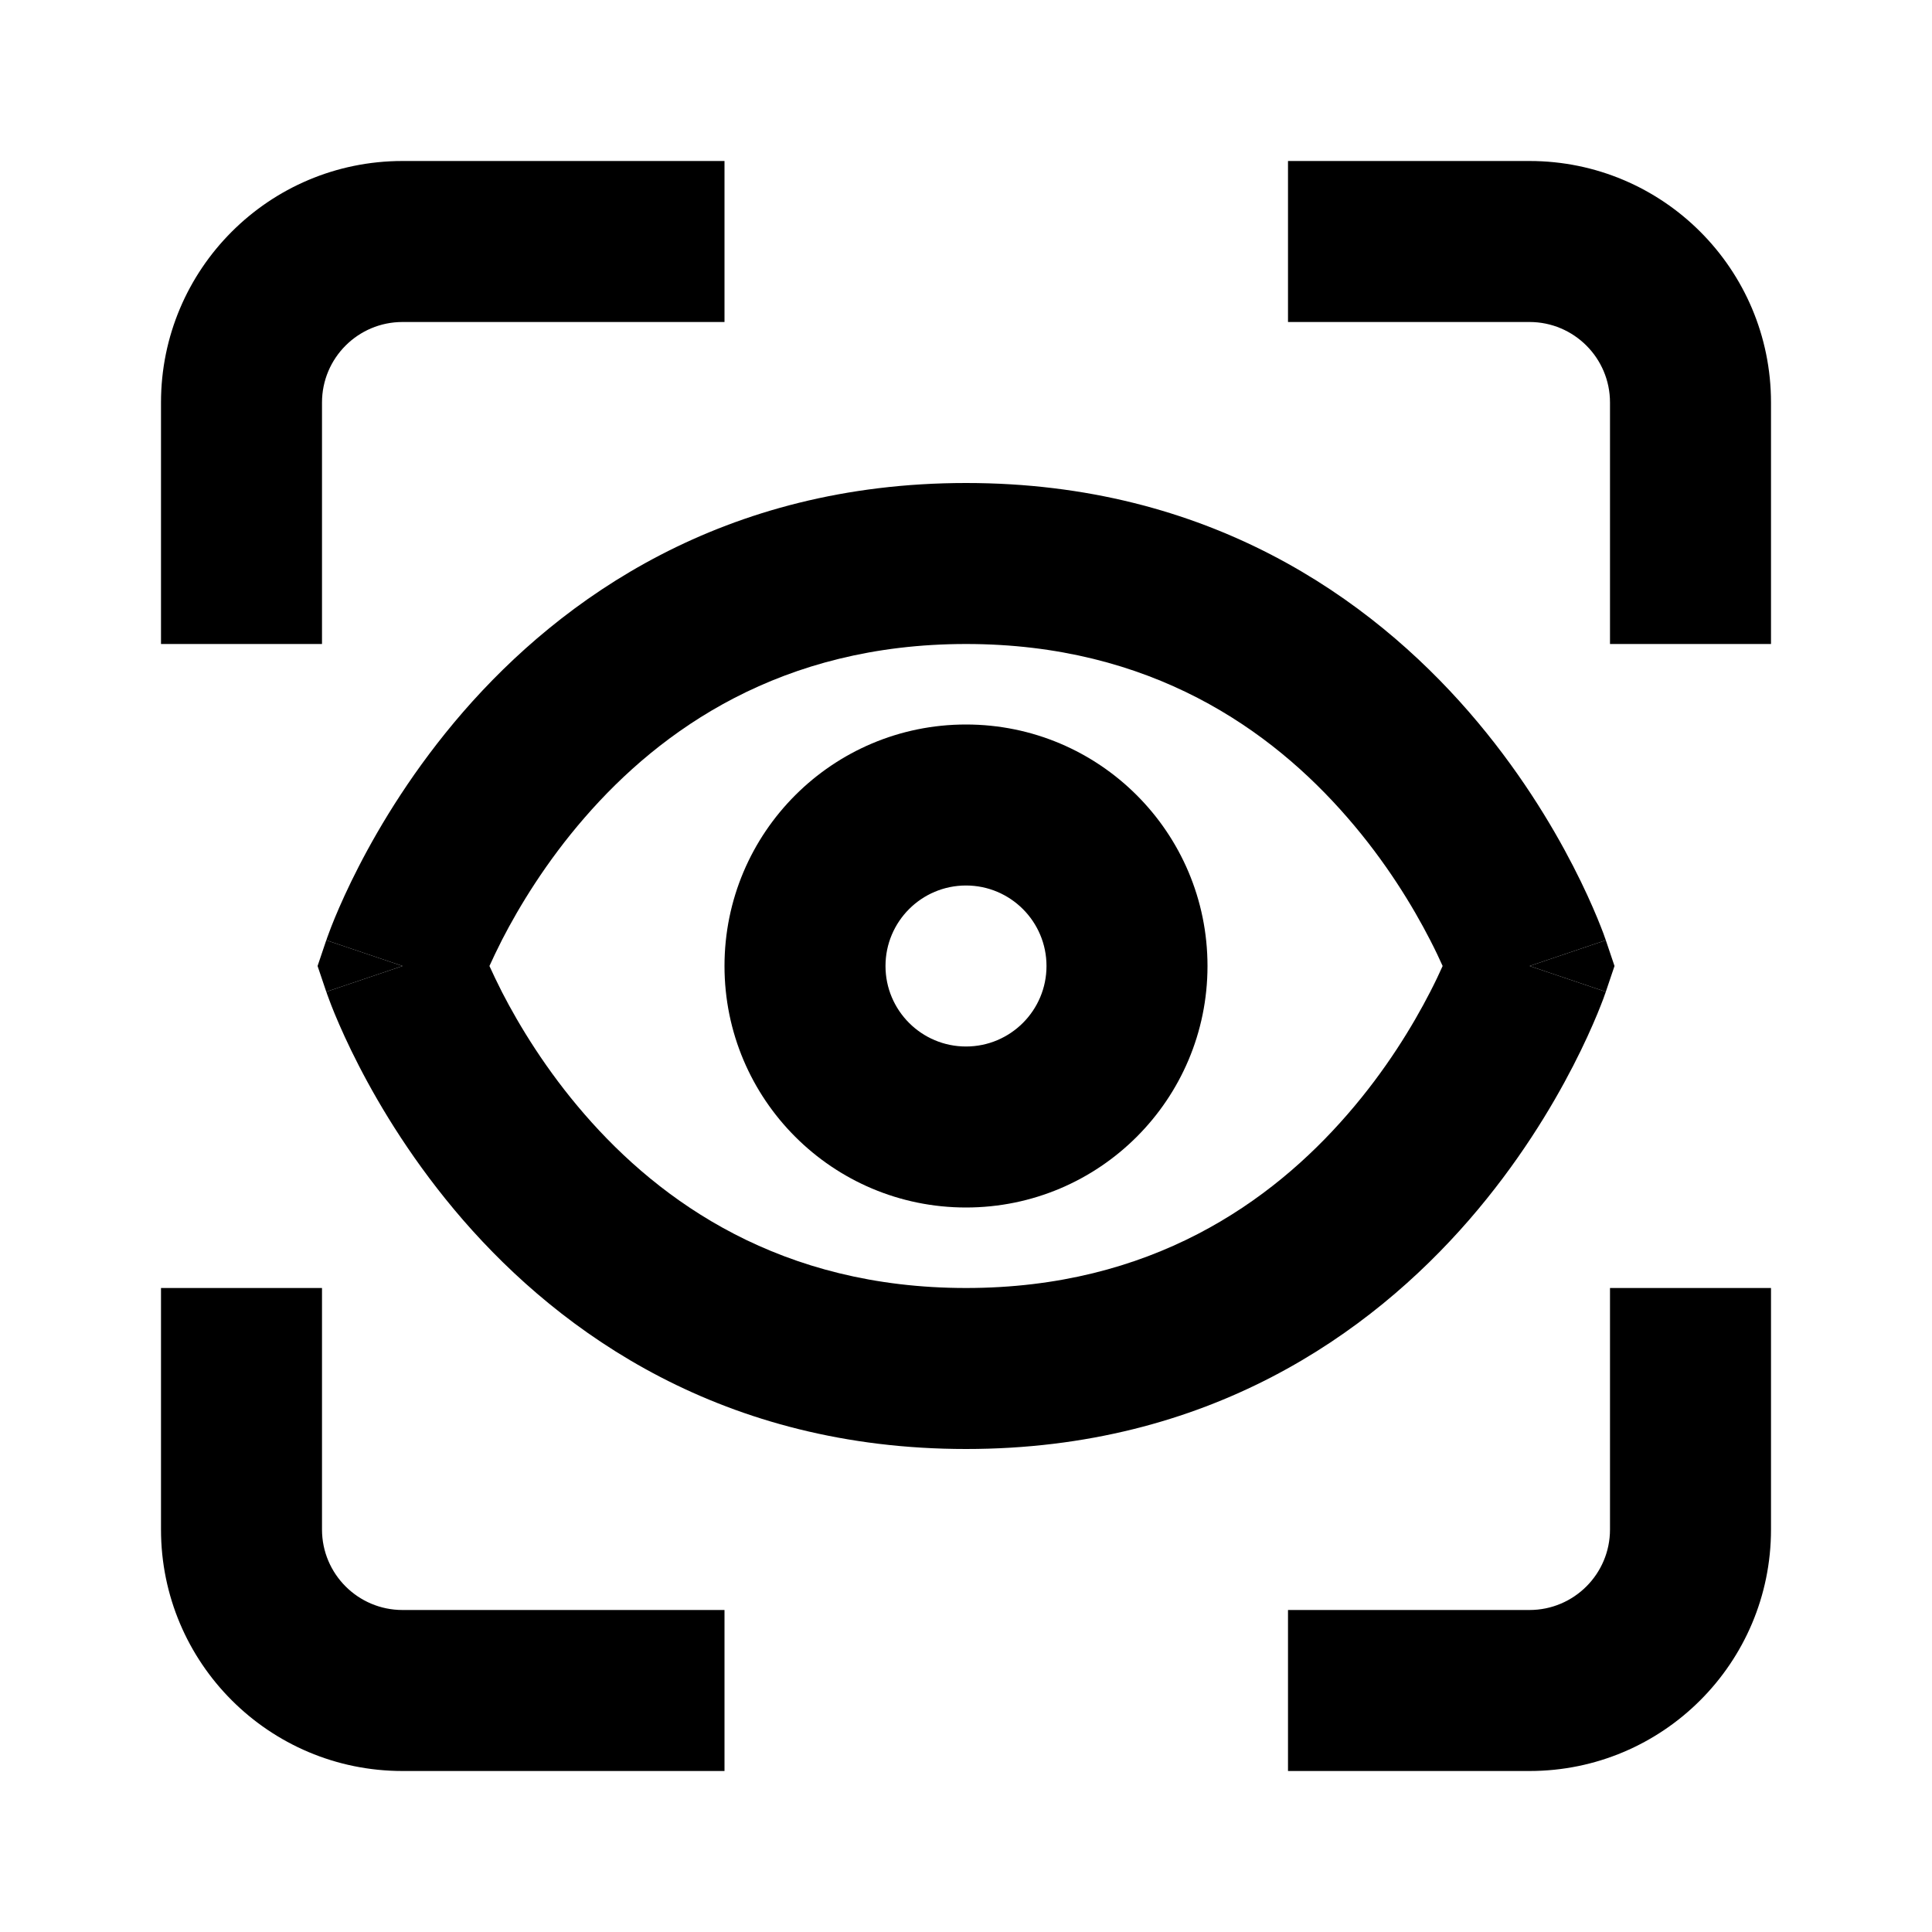
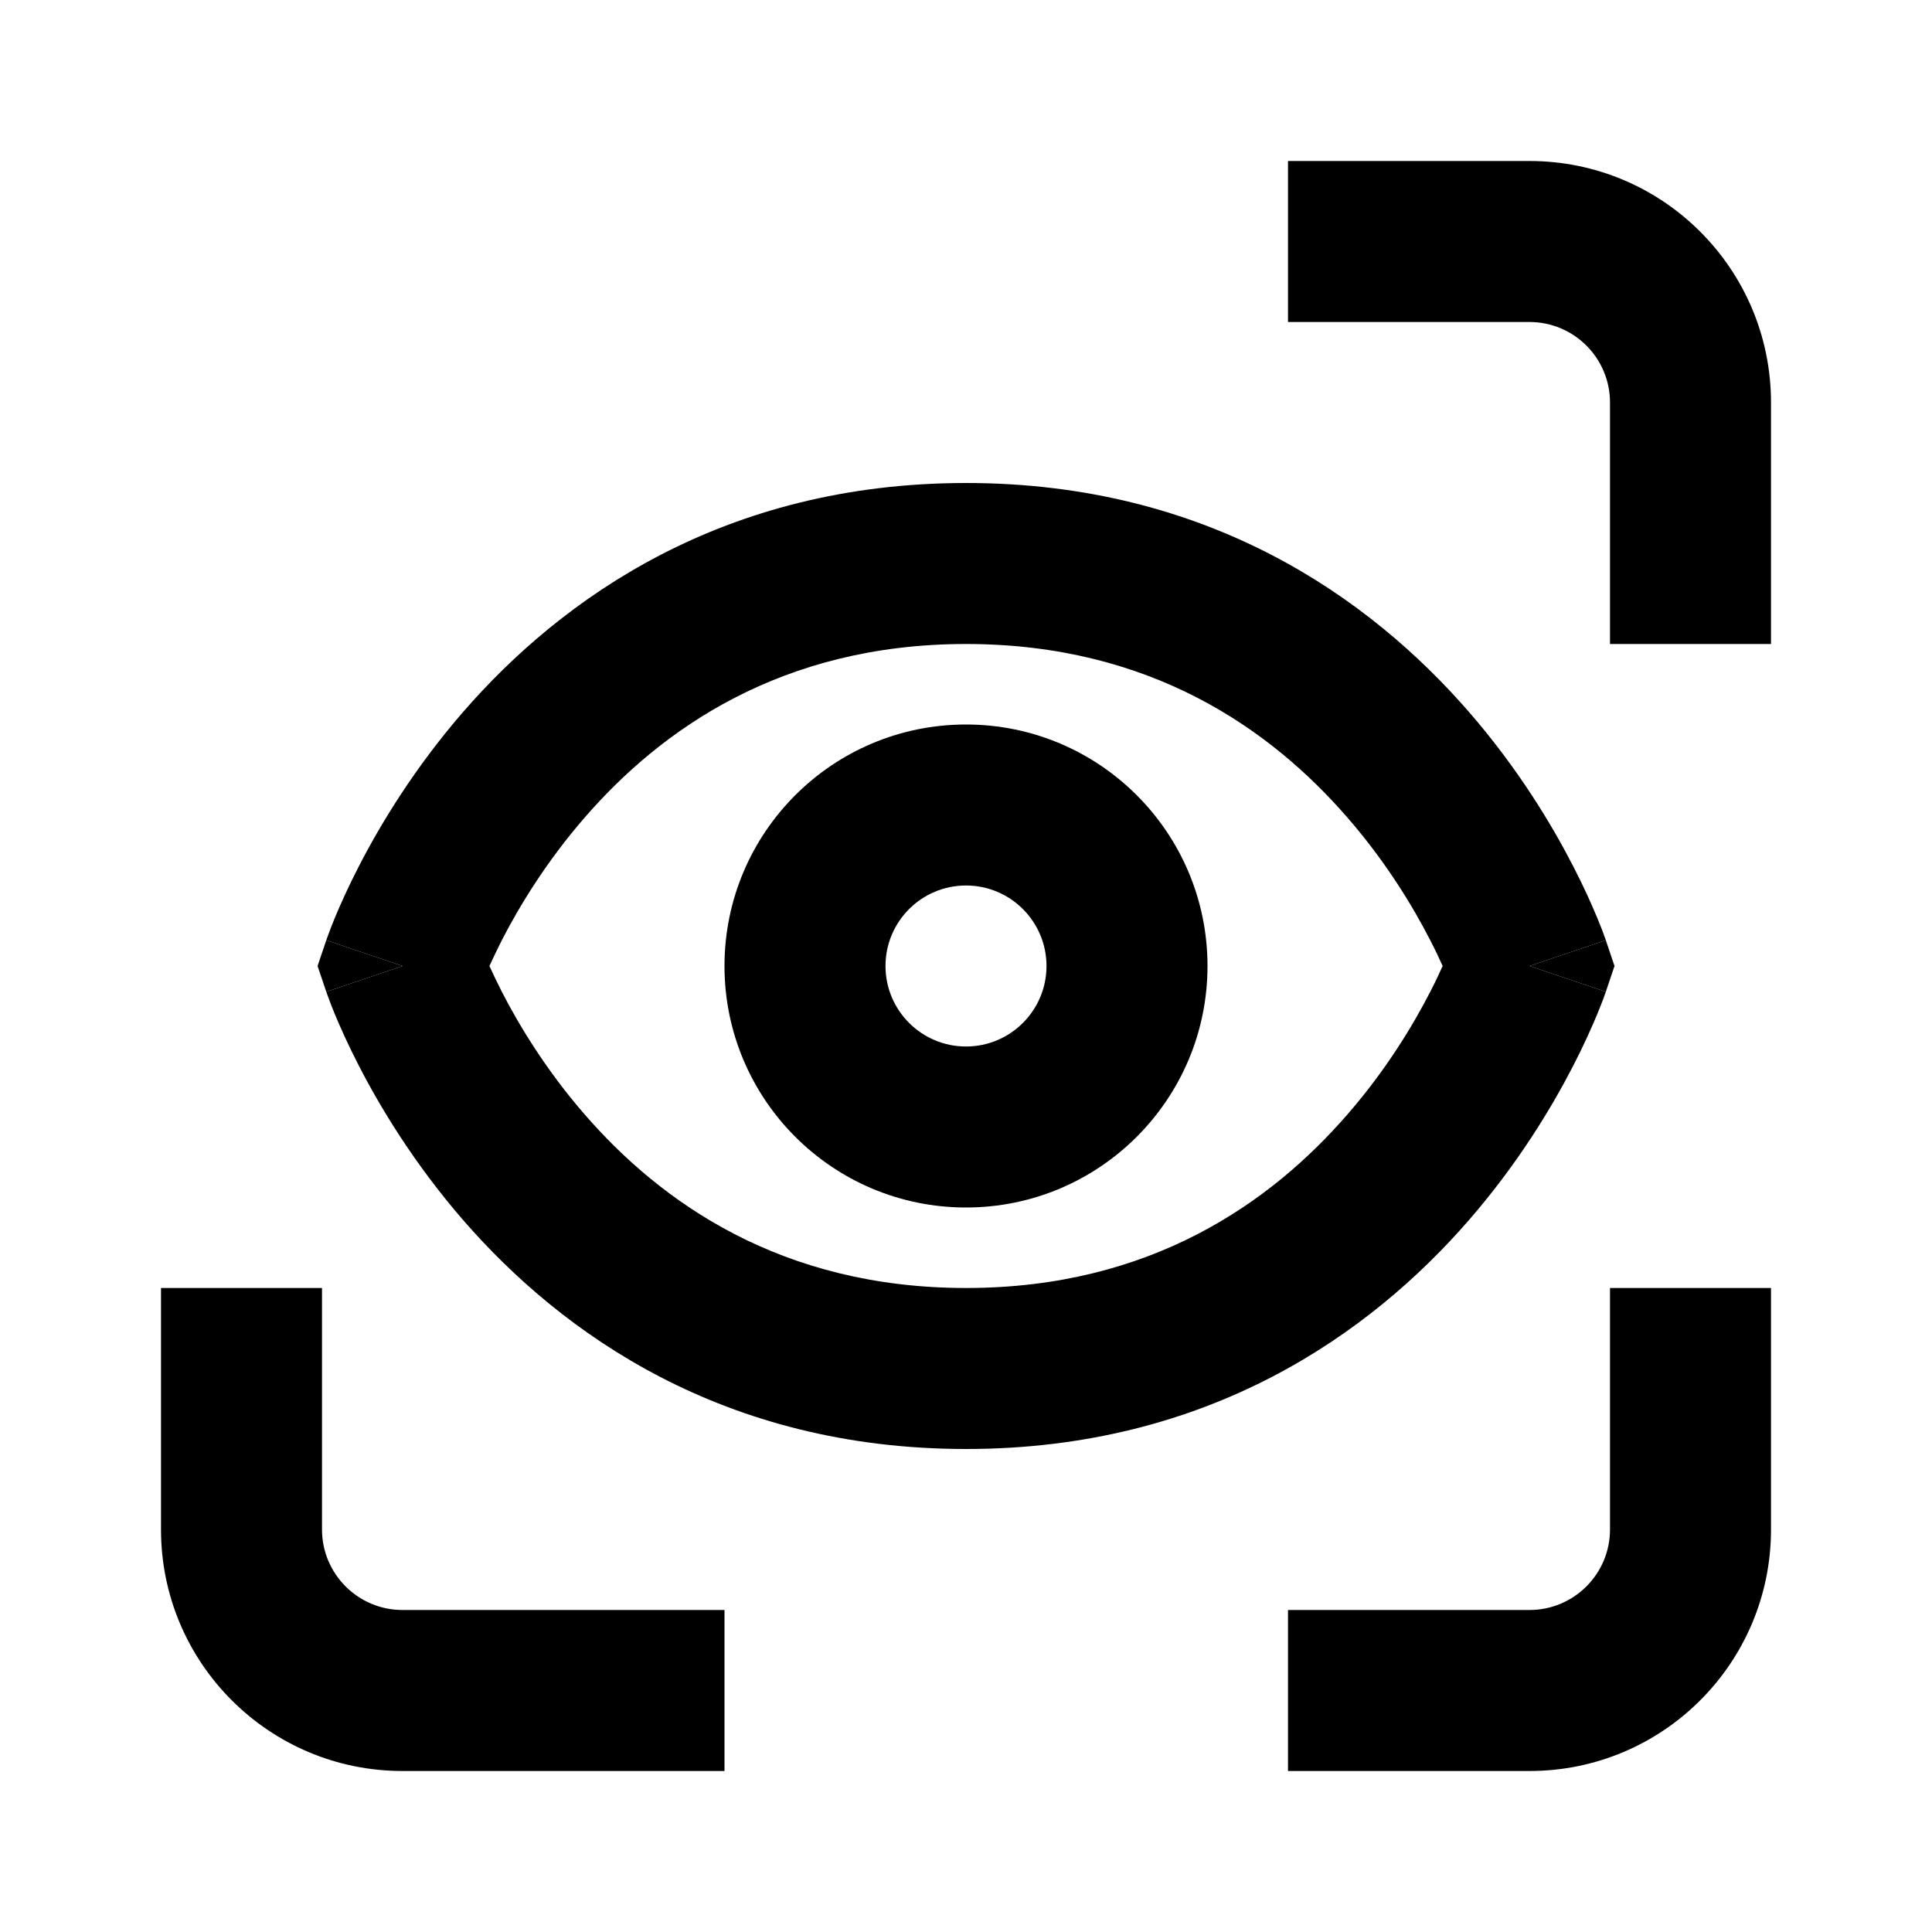
<svg xmlns="http://www.w3.org/2000/svg" width="24" height="24" viewBox="0 0 24 24" fill="none">
-   <path d="M9 2H5C3.343 2 2 3.343 2 5V8H4V5C4 4.448 4.448 4 5 4H9V2Z" fill="black" />
  <path d="M16 4V2H19C20.657 2 22 3.343 22 5V8H20V5C20 4.448 19.552 4 19 4H16Z" fill="black" />
  <path d="M16 20H19C19.552 20 20 19.552 20 19V16H22V19C22 20.657 20.657 22 19 22H16V20Z" fill="black" />
  <path d="M4 16V19C4 19.552 4.448 20 5 20H9V22H5C3.343 22 2 20.657 2 19V16H4Z" fill="black" />
  <path fill-rule="evenodd" clip-rule="evenodd" d="M9 12C9 10.343 10.343 9 12 9C13.657 9 15 10.343 15 12C15 13.657 13.657 15 12 15C10.343 15 9 13.657 9 12ZM12 11C11.448 11 11 11.448 11 12C11 12.552 11.448 13 12 13C12.552 13 13 12.552 13 12C13 11.448 12.552 11 12 11Z" fill="black" />
  <path fill-rule="evenodd" clip-rule="evenodd" d="M19.948 11.68C19.948 11.68 19.948 11.68 19.001 12C19.948 12.32 19.948 12.32 19.948 12.32L19.948 12.322L19.947 12.324L19.945 12.33L19.938 12.348C19.933 12.363 19.926 12.382 19.918 12.405C19.9 12.452 19.875 12.517 19.842 12.597C19.776 12.756 19.678 12.977 19.543 13.239C19.275 13.76 18.856 14.456 18.248 15.156C17.023 16.566 15.016 18 12.001 18C8.985 18 6.978 16.566 5.753 15.156C5.146 14.456 4.726 13.76 4.458 13.239C4.323 12.977 4.225 12.756 4.159 12.597C4.126 12.517 4.101 12.452 4.084 12.405C4.075 12.382 4.068 12.363 4.063 12.348L4.057 12.33L4.055 12.324L4.054 12.322L4.053 12.32C4.053 12.32 4.053 12.32 5.001 12C4.053 11.68 4.053 11.68 4.053 11.68L4.054 11.678L4.055 11.676L4.057 11.67L4.063 11.652C4.068 11.637 4.075 11.618 4.084 11.595C4.101 11.548 4.126 11.483 4.159 11.403C4.225 11.244 4.323 11.023 4.458 10.761C4.726 10.24 5.146 9.544 5.753 8.844C6.978 7.434 8.985 6 12.001 6C15.016 6 17.023 7.434 18.248 8.844C18.856 9.544 19.275 10.24 19.543 10.761C19.678 11.023 19.776 11.244 19.842 11.403C19.875 11.483 19.9 11.548 19.918 11.595C19.926 11.618 19.933 11.637 19.938 11.652L19.945 11.67L19.947 11.676L19.948 11.678L19.948 11.68ZM6.236 12.324C6.174 12.202 6.122 12.092 6.08 12C6.122 11.908 6.174 11.798 6.236 11.676C6.45 11.26 6.785 10.706 7.263 10.156C8.209 9.066 9.703 8 12.001 8C14.299 8 15.792 9.066 16.738 10.156C17.217 10.706 17.551 11.26 17.765 11.676C17.828 11.798 17.88 11.908 17.921 12C17.88 12.092 17.828 12.202 17.765 12.324C17.551 12.74 17.217 13.294 16.738 13.844C15.792 14.934 14.299 16 12.001 16C9.703 16 8.209 14.934 7.263 13.844C6.785 13.294 6.45 12.74 6.236 12.324Z" fill="black" />
  <path d="M5.001 12L4.053 12.32L3.945 12L4.053 11.68L5.001 12Z" fill="black" />
  <path d="M19.001 12L19.948 11.68L20.056 12L19.948 12.32L19.001 12Z" fill="black" />
</svg>